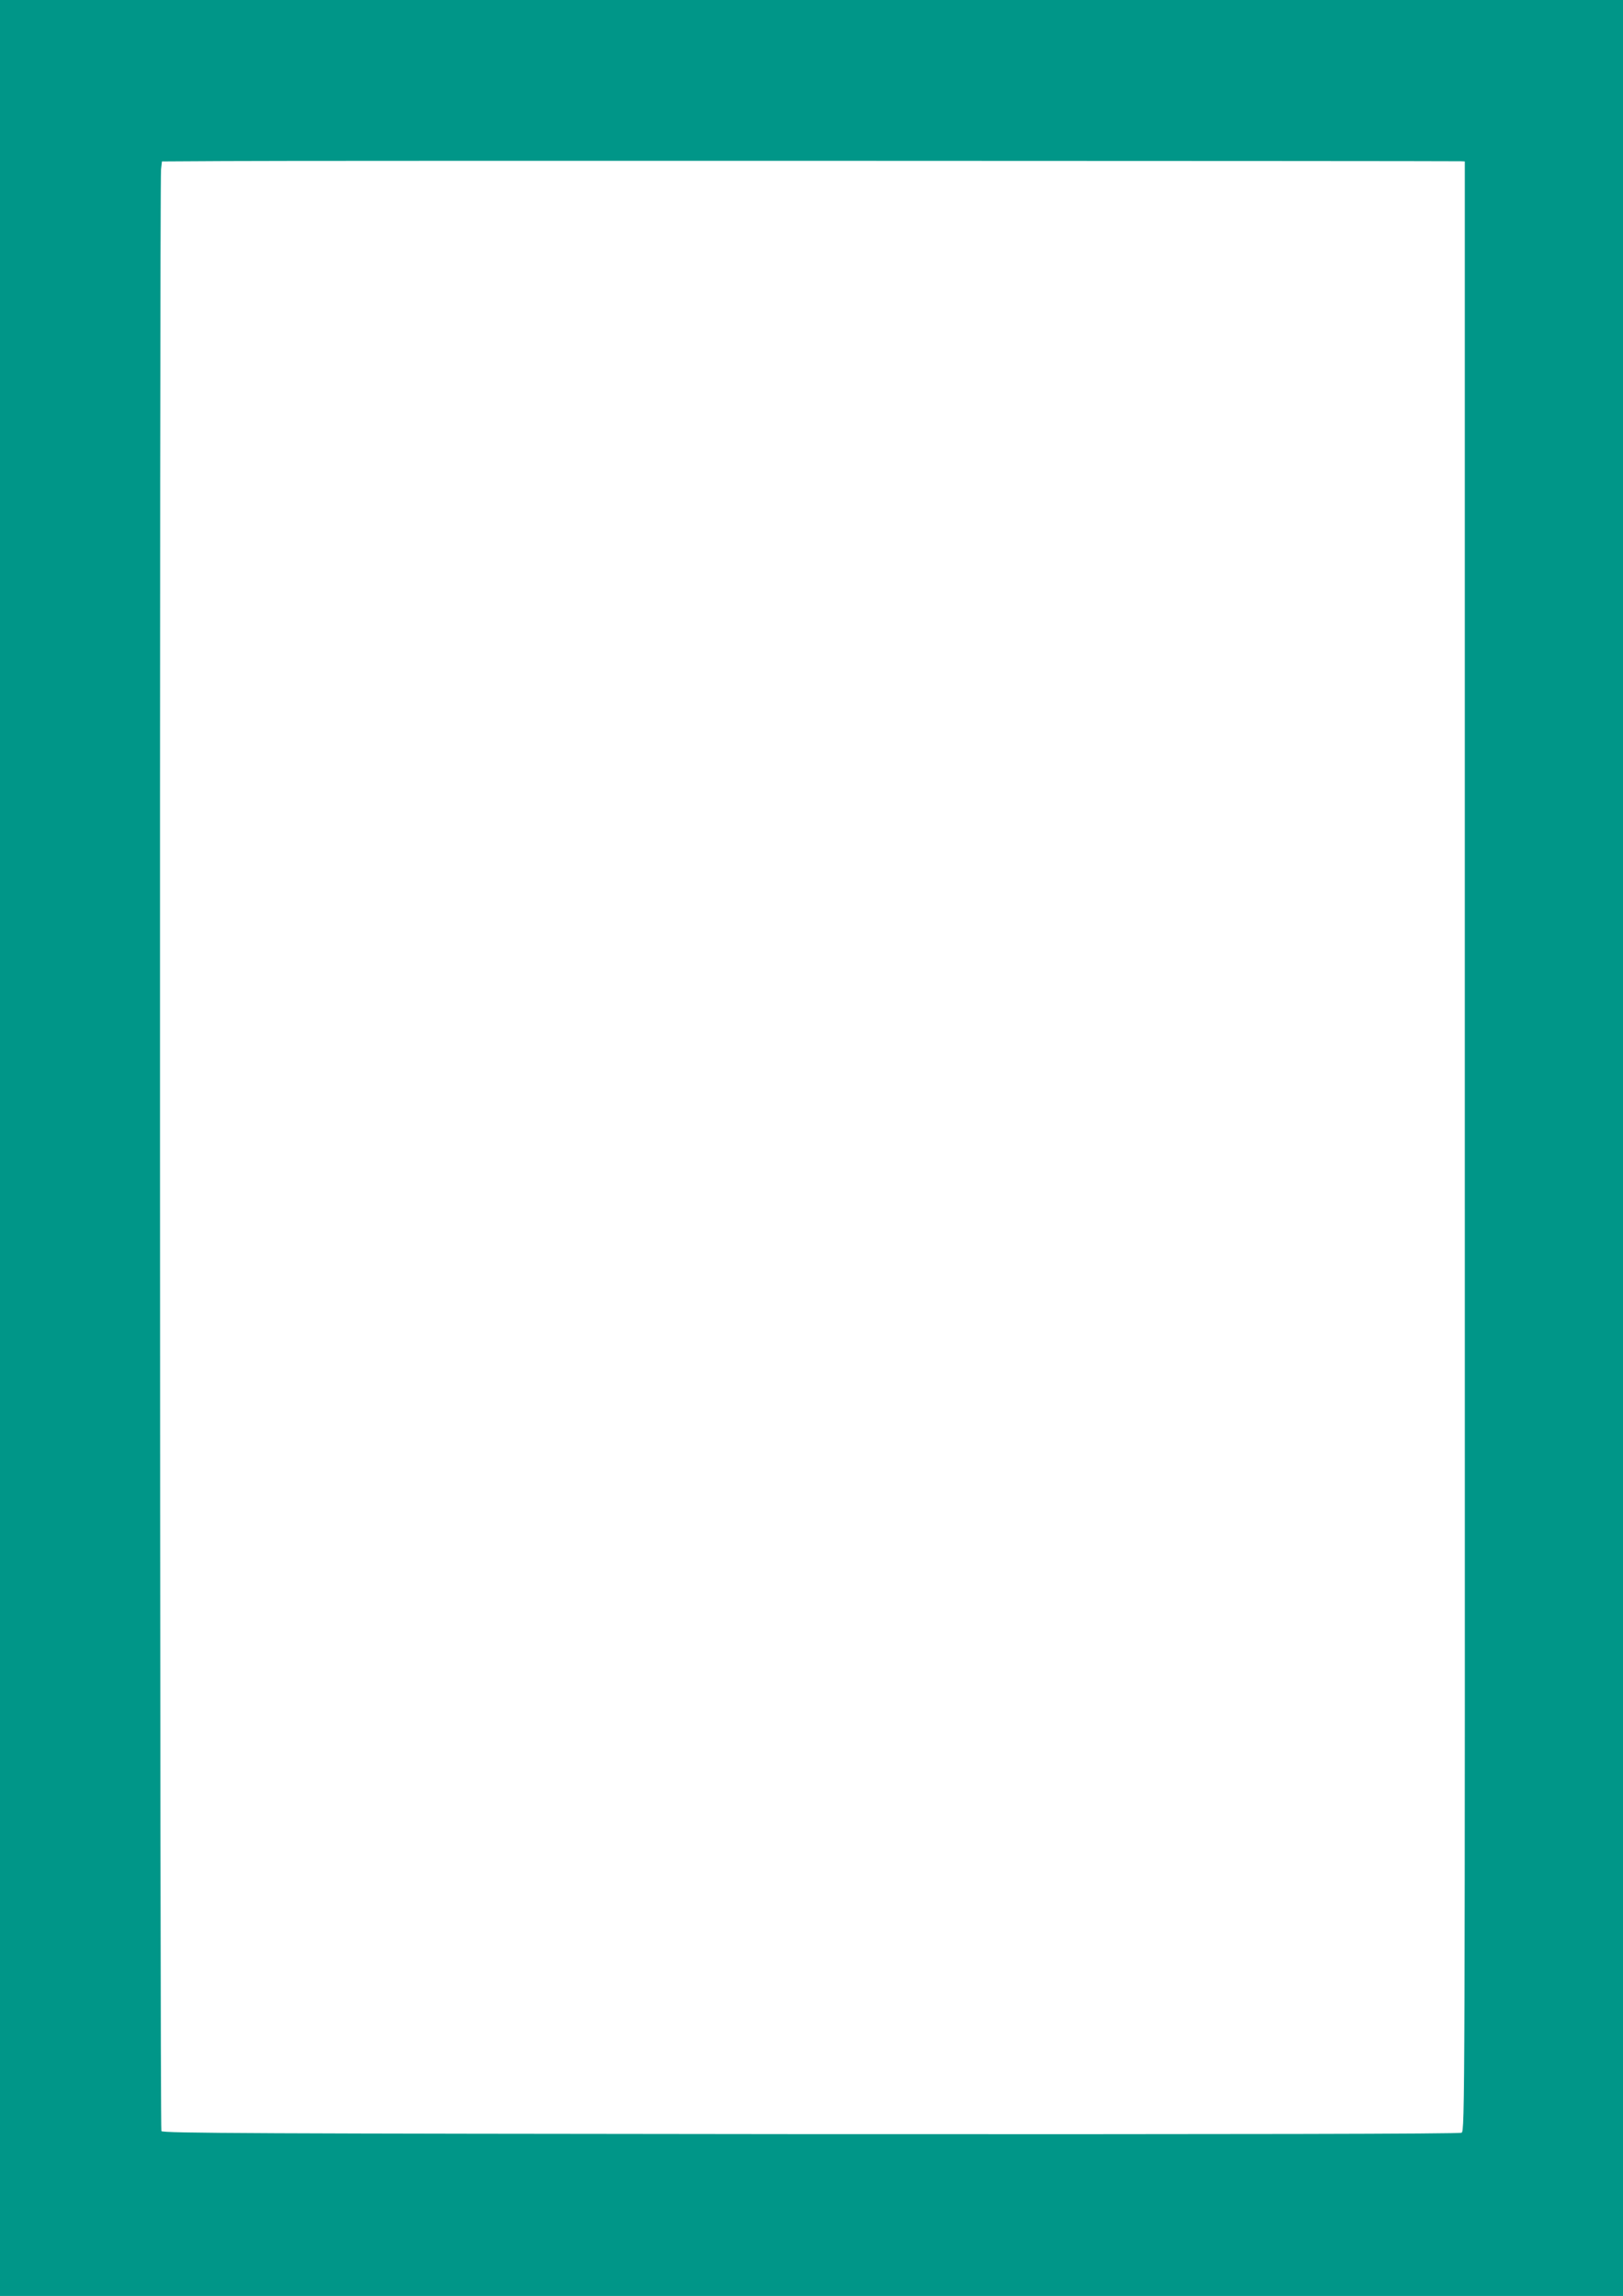
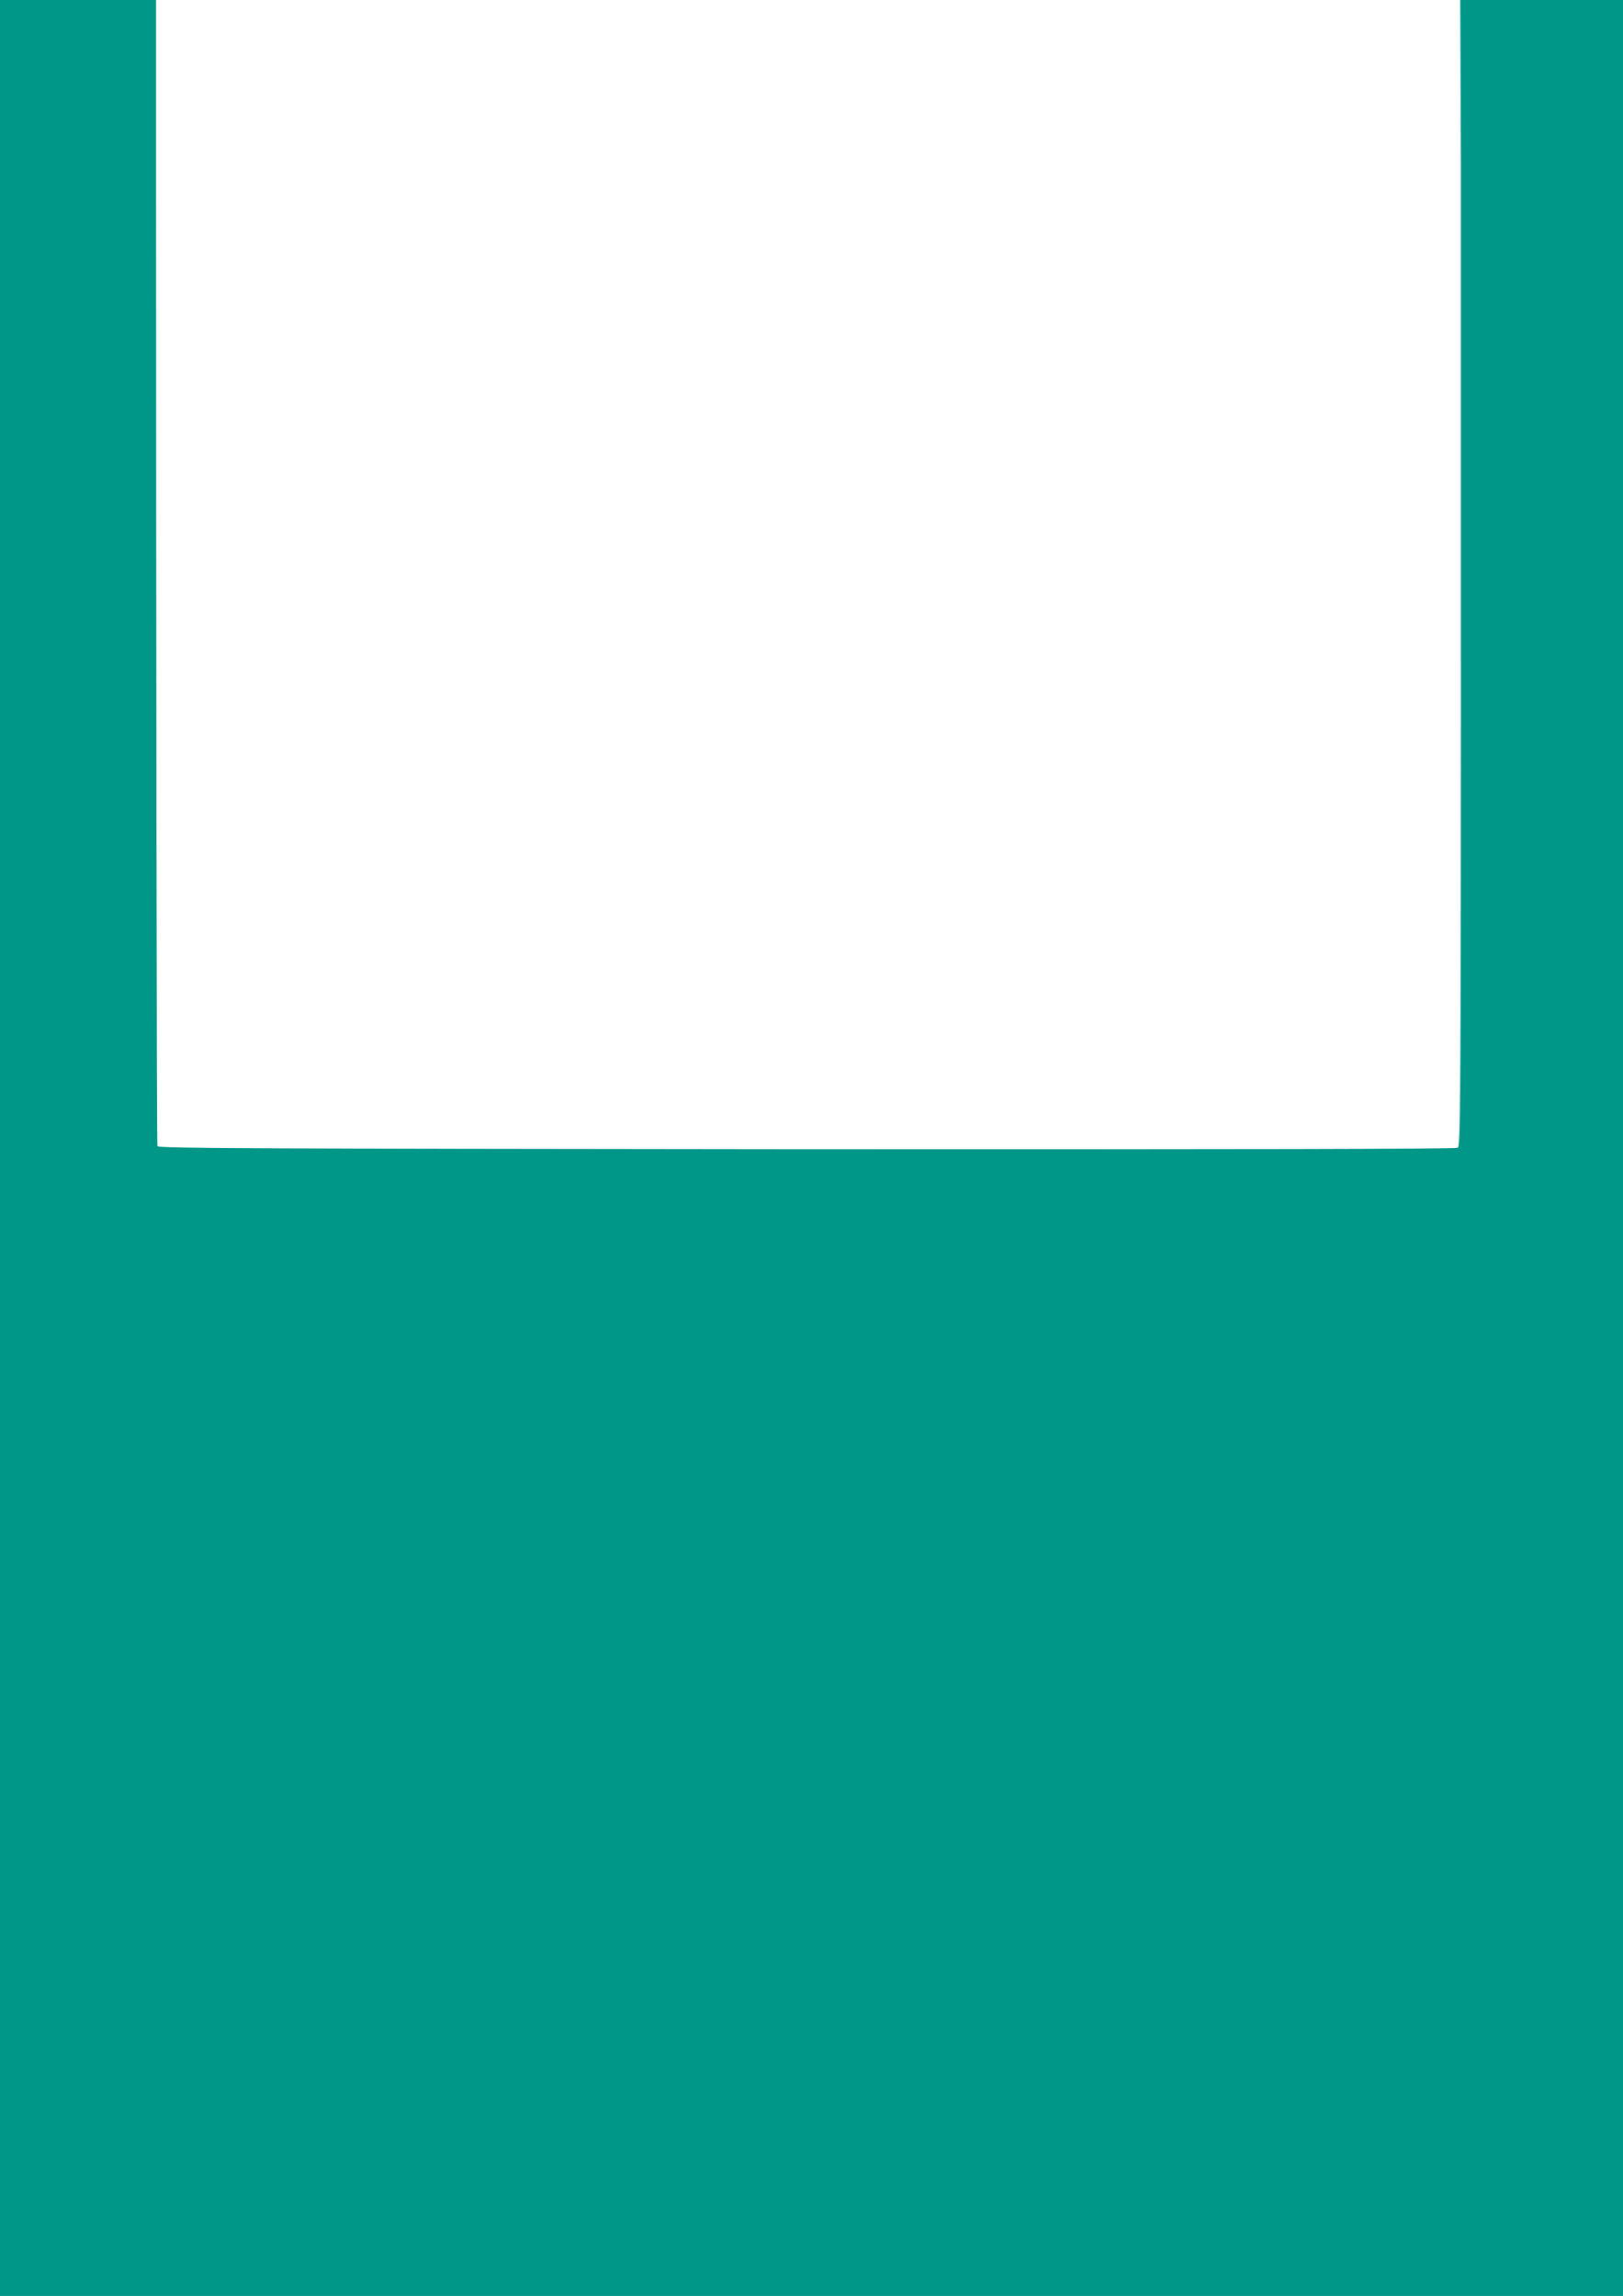
<svg xmlns="http://www.w3.org/2000/svg" version="1.0" width="905pt" height="1280pt" viewBox="0 0 905 1280" preserveAspectRatio="xMidYMid meet">
  <g transform="translate(0,1280) scale(0.1,-0.1)" fill="#009688" stroke="none">
-     <path d="M0 6400 l0 -6400 4525 0 4525 0 0 6400 0 6400 -4525 0 -4525 0 0 -6400z m8146 5501 l22 -1 0 -5490 c1 -5364 0 -5490 -18 -5500 -13 -7 -1222 -9 -3630 -8 -3122 3 -3612 5 -3620 17 -9 15 -11 10856 -2 10937 l5 44 346 2 c284 3 6827 1 6897 -1z" />
+     <path d="M0 6400 l0 -6400 4525 0 4525 0 0 6400 0 6400 -4525 0 -4525 0 0 -6400z m8146 5501 c1 -5364 0 -5490 -18 -5500 -13 -7 -1222 -9 -3630 -8 -3122 3 -3612 5 -3620 17 -9 15 -11 10856 -2 10937 l5 44 346 2 c284 3 6827 1 6897 -1z" />
  </g>
</svg>